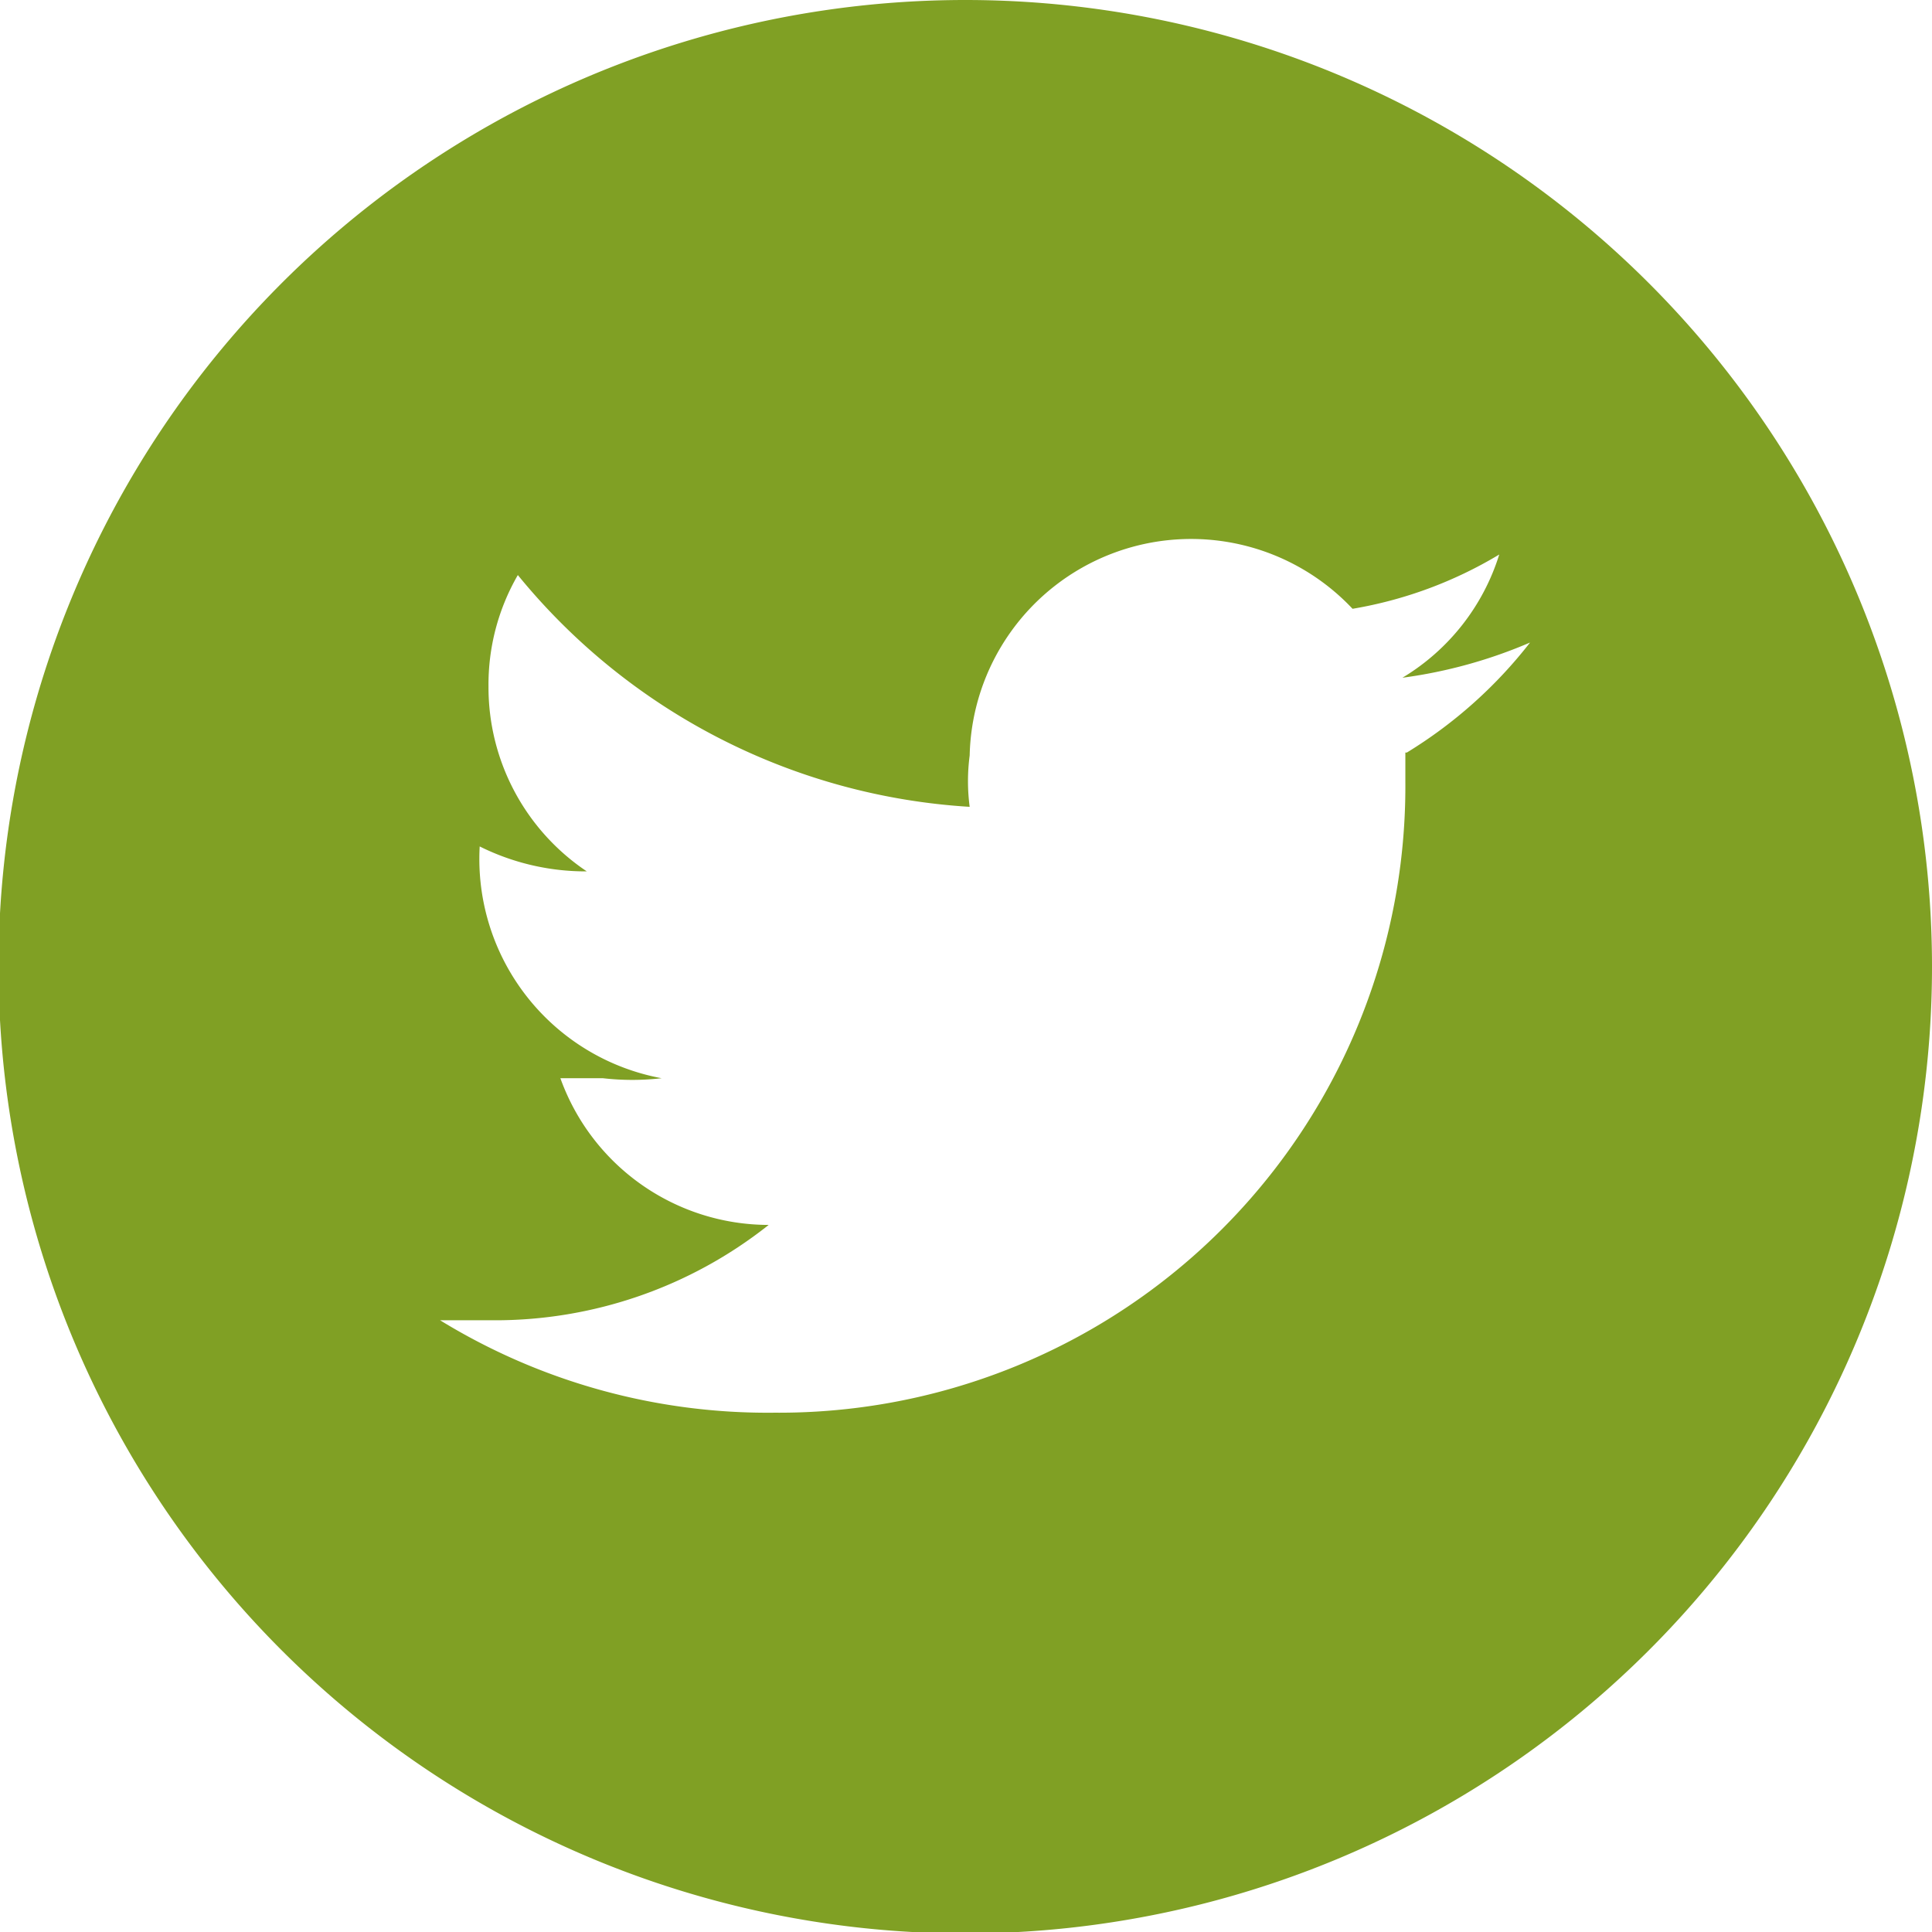
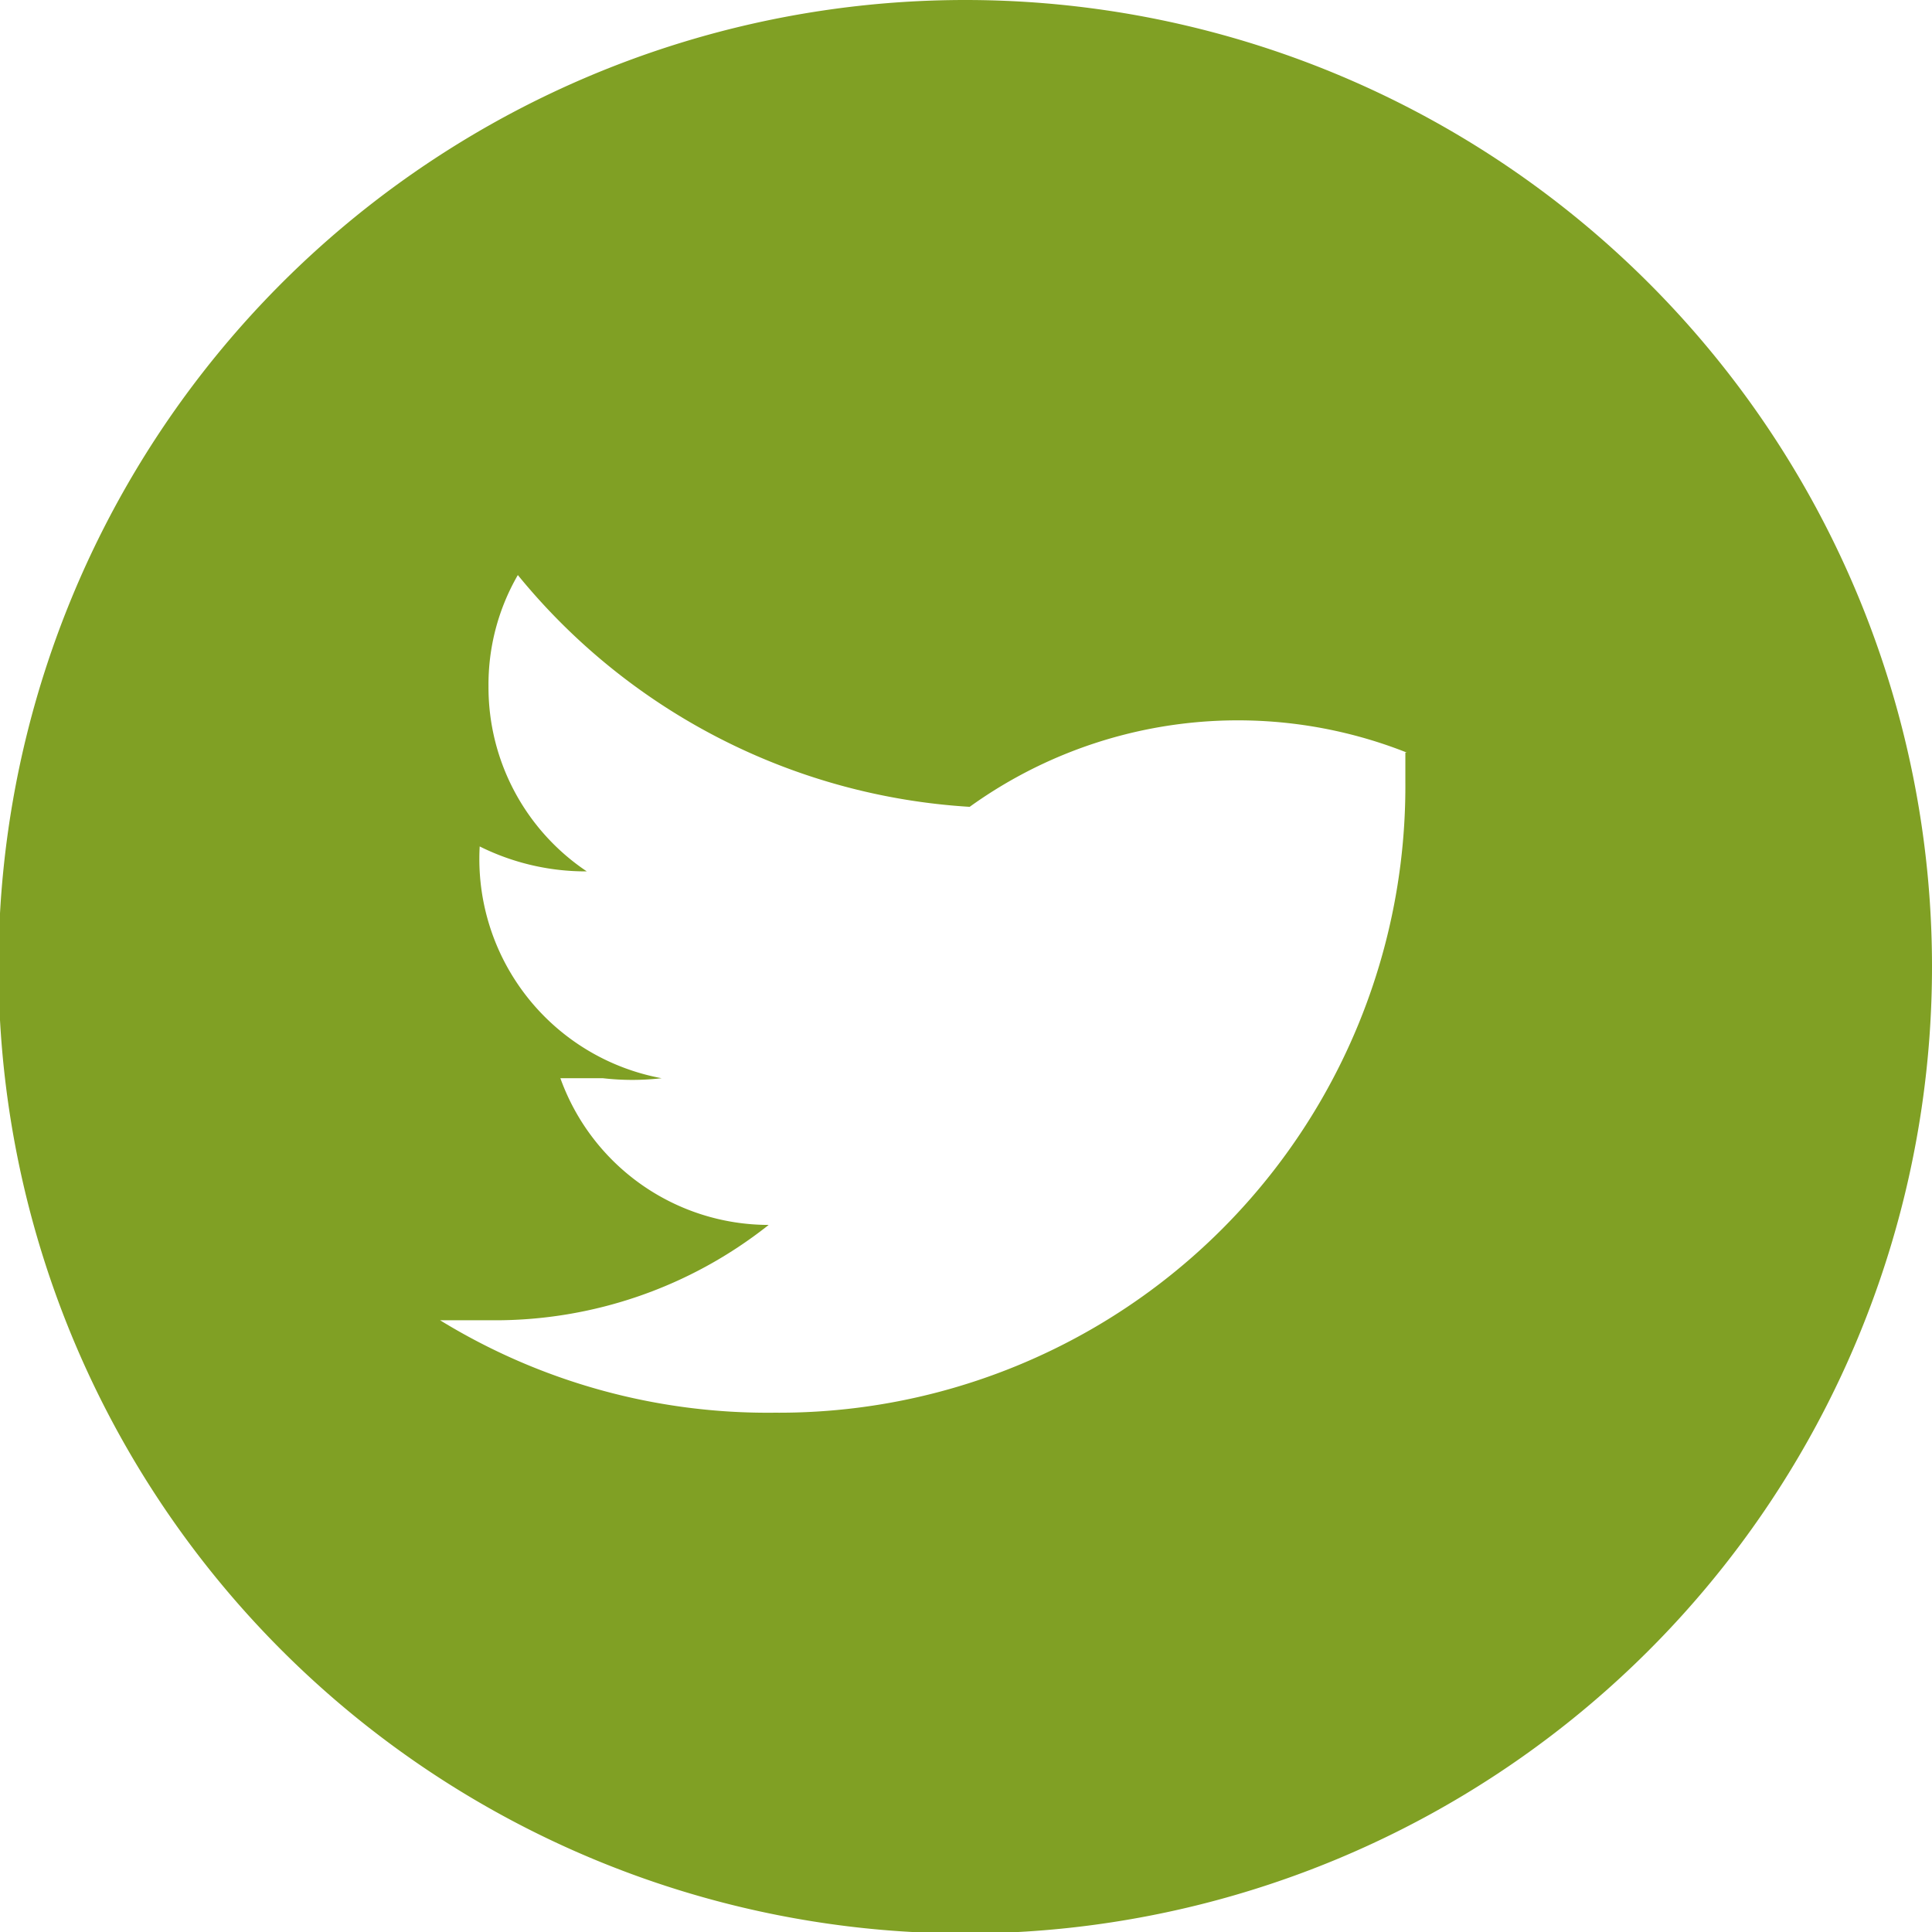
<svg xmlns="http://www.w3.org/2000/svg" viewBox="0 0 13.17 13.17">
  <defs>
    <style>.cls-1{fill:#80a024;}</style>
  </defs>
  <title>twitter</title>
  <g id="Layer_2" data-name="Layer 2">
    <g id="header">
-       <path class="cls-1" d="M6.58,0a6.59,6.59,0,1,0,6.59,6.58A6.59,6.59,0,0,0,6.58,0Zm3,5.13c0,.07,0,.13,0,.2a4.27,4.27,0,0,1-4.3,4.3h0A4.27,4.27,0,0,1,3,9l.36,0a3,3,0,0,0,1.88-.65,1.51,1.51,0,0,1-1.42-1l.29,0a1.75,1.75,0,0,0,.4,0A1.52,1.52,0,0,1,3.27,5.77v0A1.62,1.62,0,0,0,4,5.94a1.51,1.51,0,0,1-.67-1.26,1.49,1.49,0,0,1,.2-.76A4.31,4.31,0,0,0,6.61,5.5a1.34,1.34,0,0,1,0-.35,1.51,1.51,0,0,1,2.61-1,2.86,2.86,0,0,0,1-.37,1.5,1.5,0,0,1-.66.84,3.31,3.31,0,0,0,.87-.24A3.13,3.13,0,0,1,9.59,5.13Z" />
+       <path class="cls-1" d="M6.58,0a6.59,6.59,0,1,0,6.59,6.58A6.59,6.59,0,0,0,6.58,0Zm3,5.13c0,.07,0,.13,0,.2a4.27,4.27,0,0,1-4.3,4.3h0A4.27,4.27,0,0,1,3,9l.36,0a3,3,0,0,0,1.88-.65,1.51,1.51,0,0,1-1.42-1l.29,0a1.75,1.75,0,0,0,.4,0A1.52,1.52,0,0,1,3.27,5.77v0A1.62,1.62,0,0,0,4,5.94a1.51,1.51,0,0,1-.67-1.26,1.49,1.49,0,0,1,.2-.76A4.31,4.31,0,0,0,6.61,5.5A3.13,3.13,0,0,1,9.59,5.13Z" />
    </g>
  </g>
</svg>